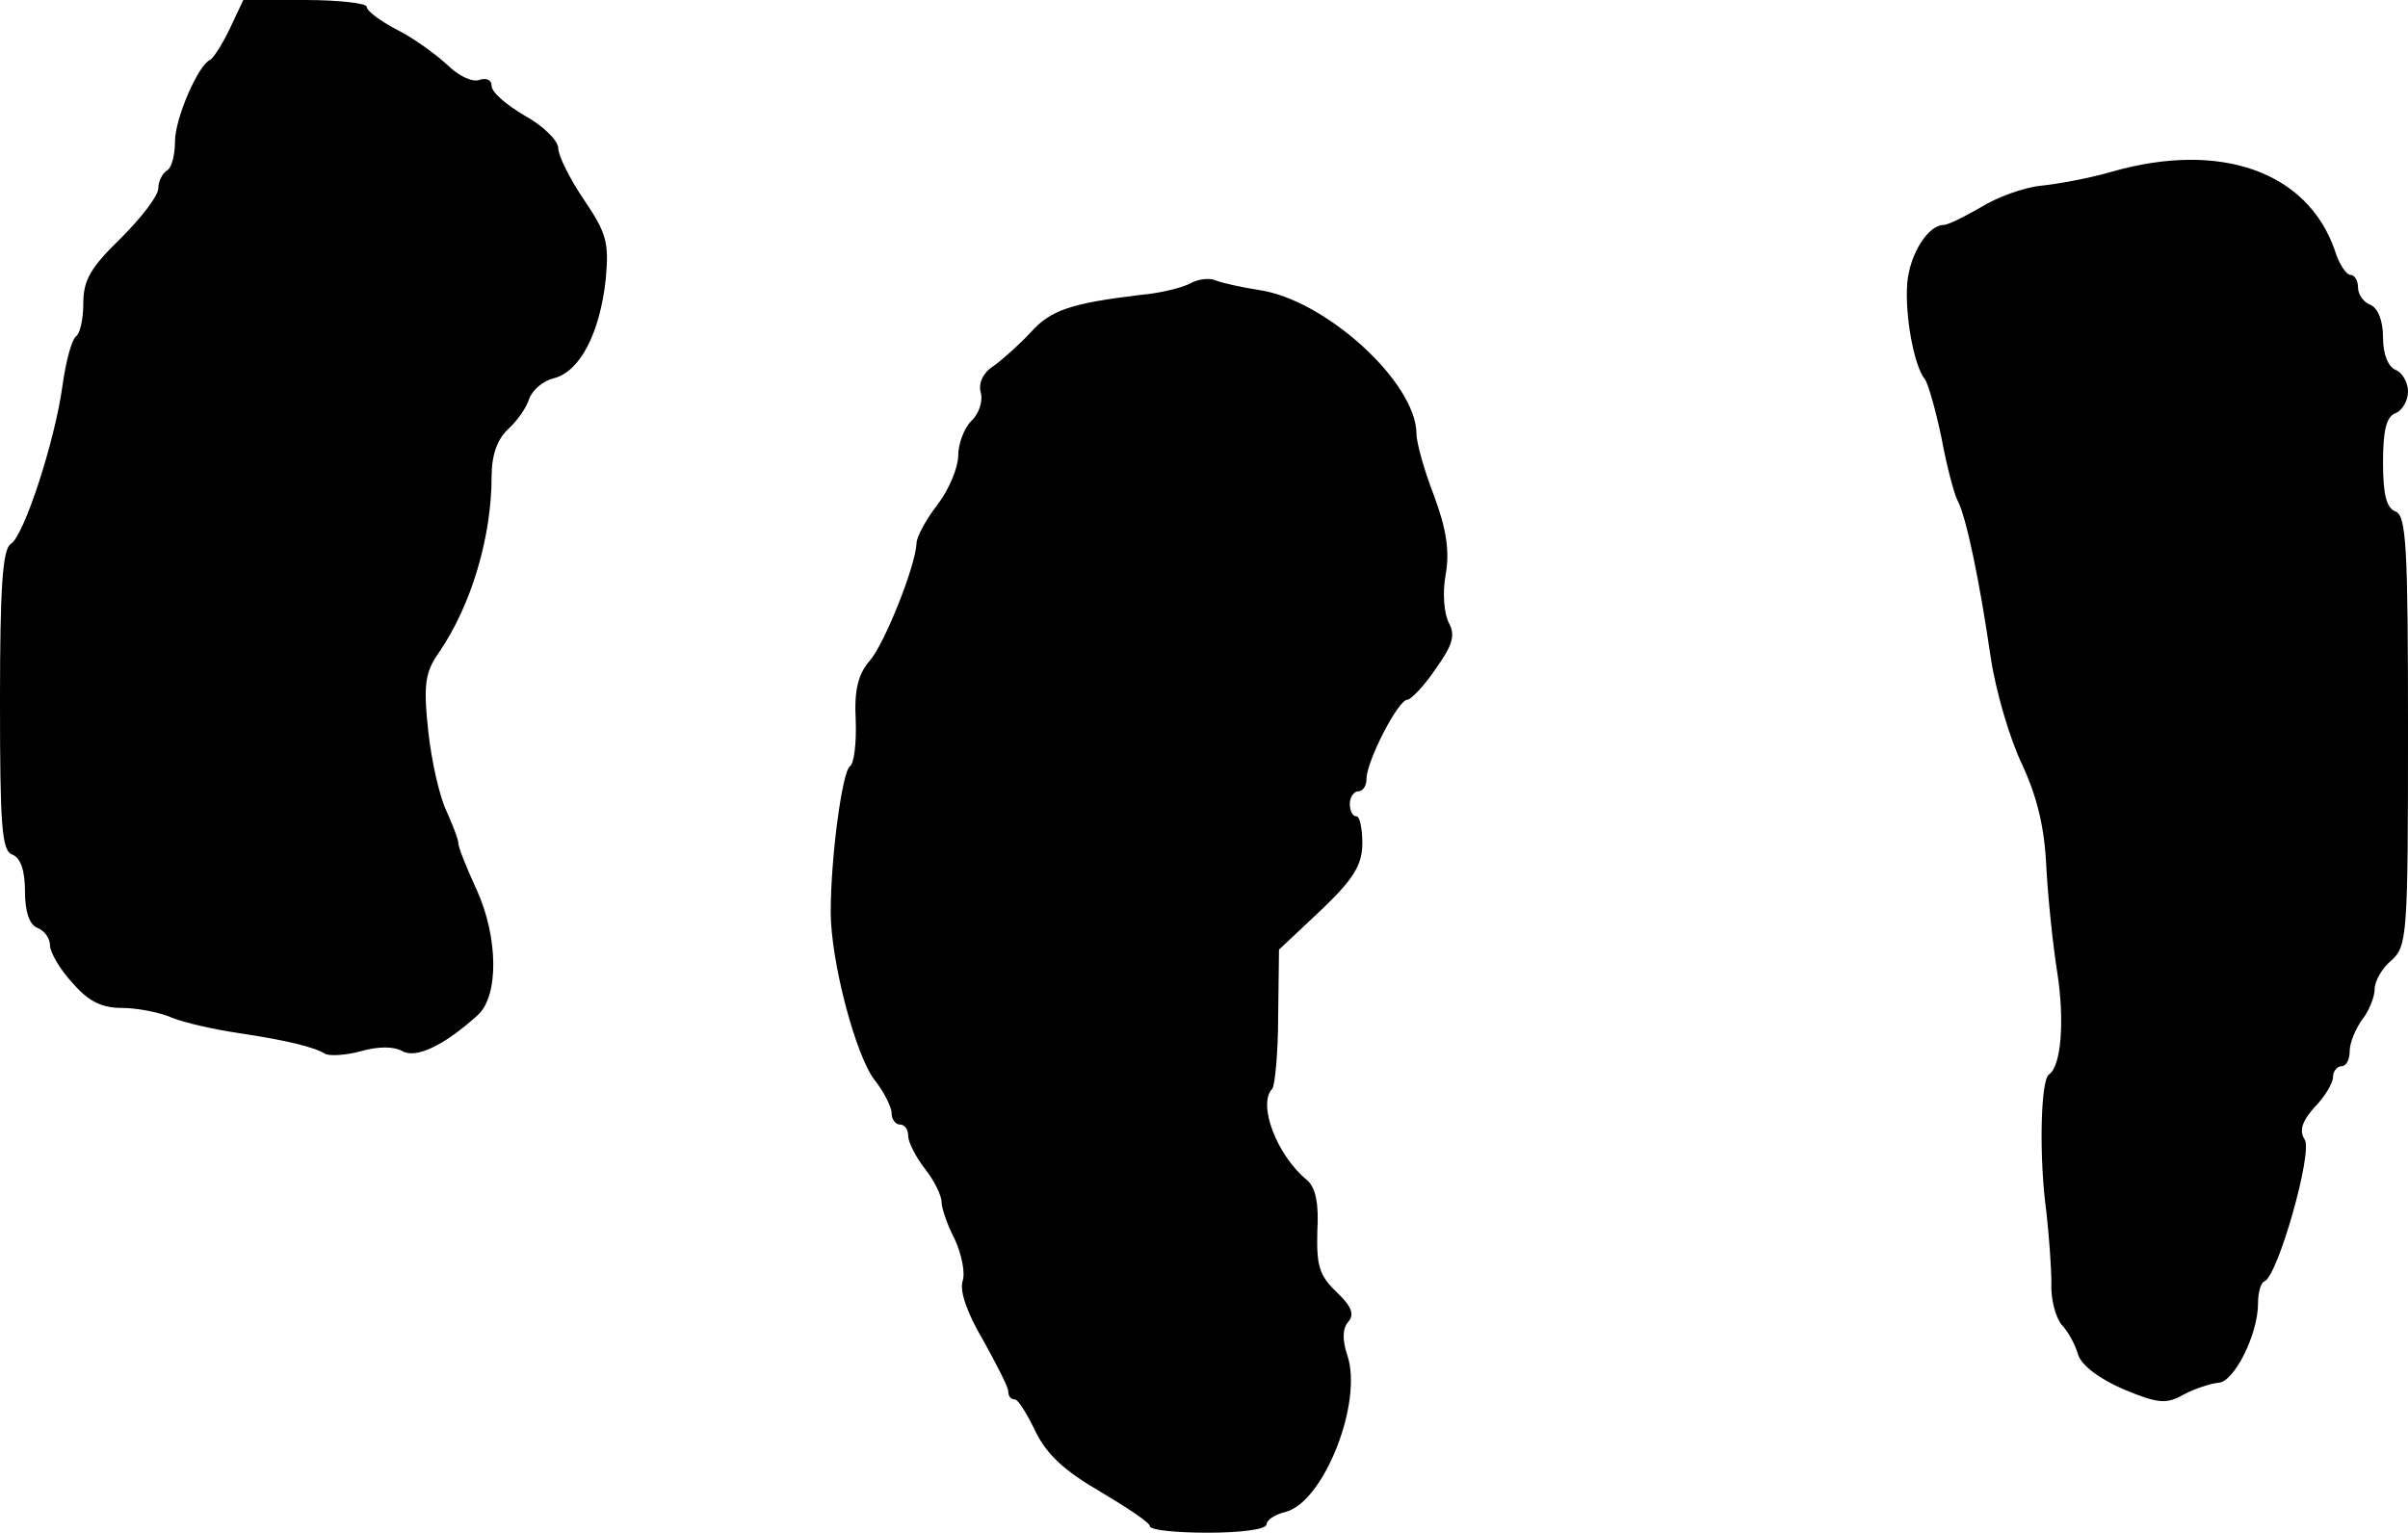
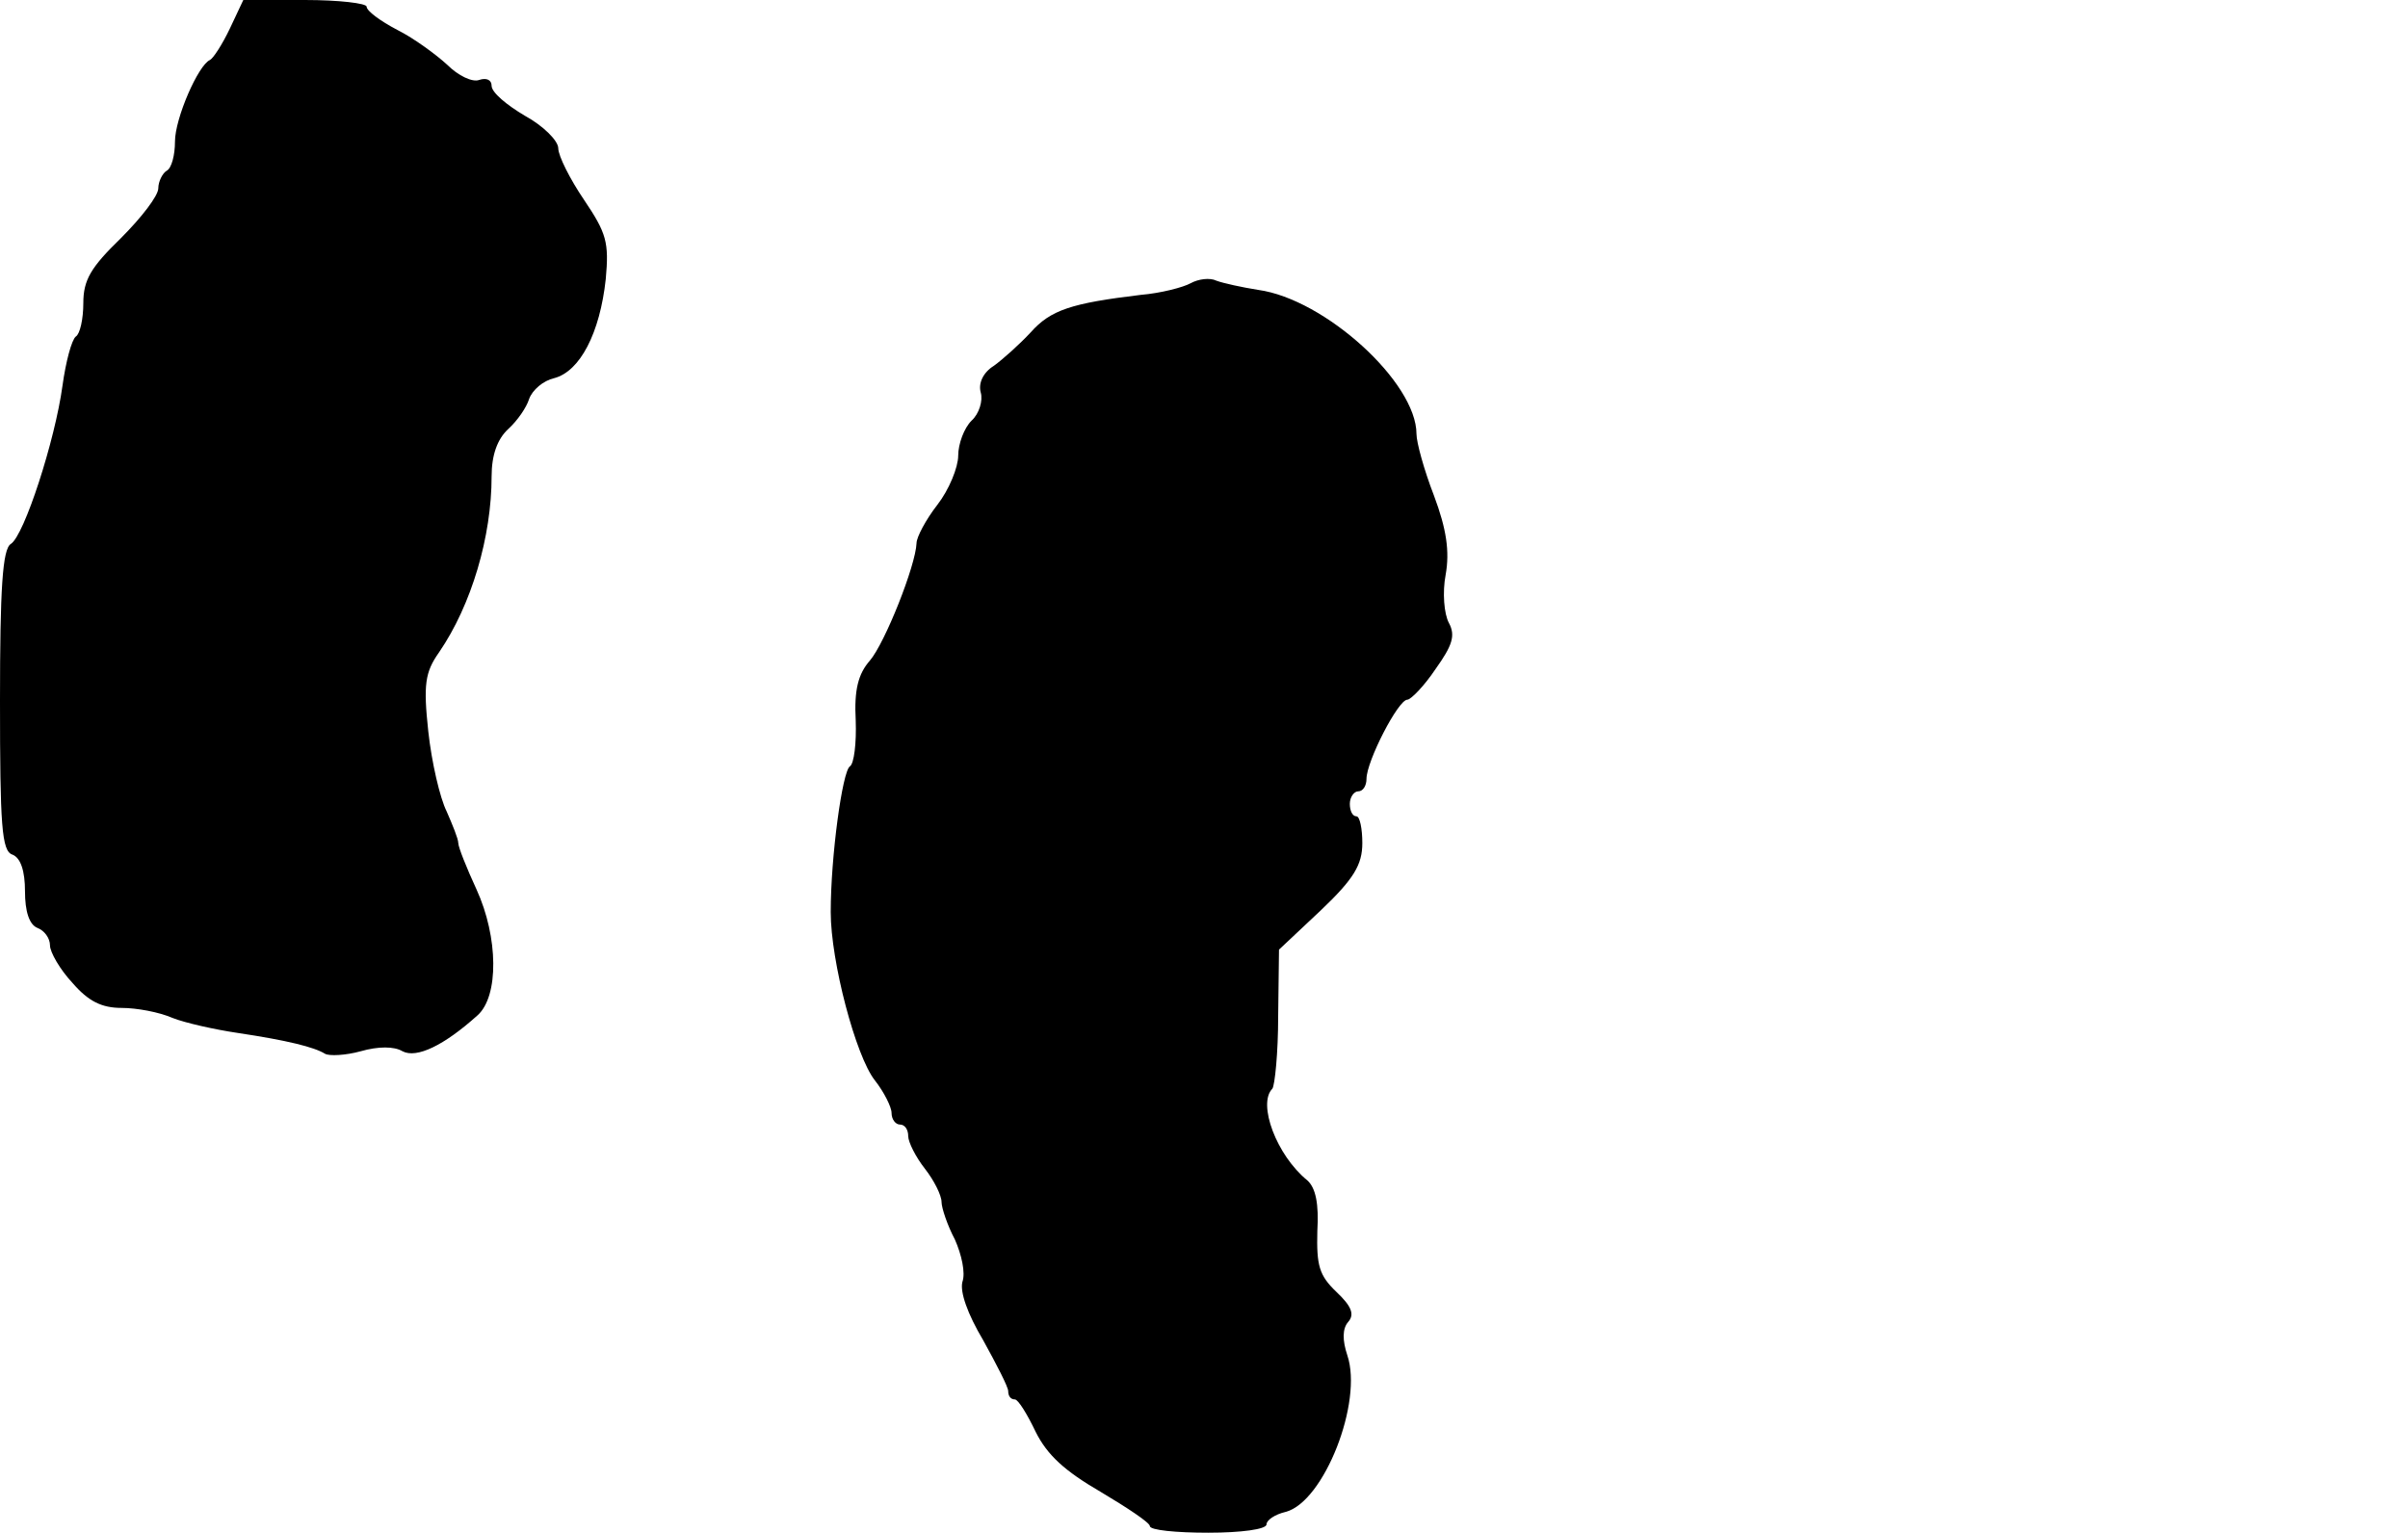
<svg xmlns="http://www.w3.org/2000/svg" version="1.0" width="289pt" height="184pt" viewBox="0 0 289 184" preserveAspectRatio="xMidYMid meet">
  <g transform="translate(0,184) scale(0.1,-0.1)" fill="#000000" stroke="none">
    <path d="M276 1806 c-9 -19 -20 -36 -24 -38 -14 -6 -42 -70 -42 -98 0 -16 -4 -32 -10 -35 -5 -3 -10 -13 -10 -21 0 -9 -20 -35 -45 -60 -36 -35 -45 -50 -45 -78 0 -19 -4 -37 -9 -40 -5 -4 -12 -30 -16 -59 -9 -66 -46 -180 -62 -190 -10 -6 -13 -54 -13 -188 0 -150 2 -181 15 -185 10 -4 15 -20 15 -44 0 -24 5 -40 15 -44 8 -3 15 -12 15 -21 0 -8 12 -29 27 -45 19 -22 35 -30 59 -30 18 0 45 -5 61 -12 15 -6 51 -14 78 -18 60 -9 92 -17 105 -25 5 -3 25 -2 43 3 21 6 40 6 50 0 17 -9 50 7 90 43 26 23 25 94 -1 151 -12 26 -22 51 -22 56 0 5 -7 22 -14 38 -8 16 -18 59 -22 96 -6 56 -4 71 13 95 39 57 63 139 63 211 0 26 7 45 20 57 11 10 22 26 25 36 4 11 17 22 30 25 31 8 55 54 62 119 4 44 1 55 -26 95 -17 25 -31 53 -31 62 0 9 -18 27 -40 39 -22 13 -40 28 -40 36 0 7 -6 10 -15 7 -8 -3 -25 5 -38 18 -13 12 -40 32 -60 42 -21 11 -37 23 -37 28 0 4 -33 8 -74 8 l-74 0 -16 -34z" />
-     <path d="M2535 1634 c-27 -8 -66 -15 -86 -17 -20 -2 -53 -14 -72 -26 -19 -11 -39 -21 -44 -21 -19 0 -41 -35 -44 -70 -3 -38 8 -99 21 -115 4 -5 13 -37 20 -70 6 -33 15 -67 19 -75 11 -20 27 -99 40 -188 6 -41 23 -99 38 -130 18 -39 27 -76 29 -124 2 -37 8 -94 13 -125 9 -58 5 -113 -10 -123 -10 -7 -12 -100 -3 -165 3 -27 6 -66 6 -85 -1 -19 5 -41 12 -50 8 -8 17 -25 20 -36 4 -13 25 -29 55 -42 41 -17 51 -18 72 -6 13 7 32 13 41 14 19 0 48 58 48 95 0 13 3 25 8 27 16 7 58 155 48 170 -7 11 -3 22 12 39 12 12 22 29 22 36 0 7 5 13 10 13 6 0 10 8 10 18 0 10 7 27 15 38 8 10 15 27 15 37 0 9 9 25 20 34 19 17 20 30 20 276 0 220 -2 258 -15 263 -11 4 -15 21 -15 59 0 38 4 55 15 59 8 3 15 15 15 26 0 11 -7 23 -15 26 -9 4 -15 19 -15 39 0 20 -6 35 -15 39 -8 3 -15 12 -15 21 0 8 -4 15 -9 15 -5 0 -14 13 -19 30 -33 94 -137 131 -267 94z" />
    <path d="M1429 1500 c-9 -5 -36 -12 -60 -14 -83 -10 -108 -18 -132 -45 -13 -14 -33 -32 -44 -40 -13 -8 -19 -21 -16 -32 3 -10 -2 -26 -11 -34 -9 -9 -16 -28 -16 -42 0 -14 -11 -41 -25 -59 -14 -18 -25 -39 -25 -46 -1 -27 -38 -120 -56 -141 -14 -16 -19 -35 -17 -72 1 -27 -2 -52 -7 -55 -9 -6 -23 -108 -23 -175 0 -59 30 -173 53 -202 11 -14 20 -32 20 -39 0 -8 5 -14 10 -14 6 0 10 -6 10 -14 0 -7 9 -25 20 -39 11 -14 20 -32 20 -40 0 -7 7 -28 16 -45 8 -18 13 -40 9 -51 -3 -12 6 -38 25 -70 16 -29 30 -56 30 -61 0 -6 3 -10 8 -10 4 0 15 -18 25 -39 14 -28 35 -47 78 -72 32 -19 59 -37 59 -41 0 -5 32 -8 70 -8 39 0 70 4 70 10 0 5 10 12 23 15 46 12 93 132 74 188 -6 18 -6 32 1 40 8 9 4 19 -14 36 -21 20 -24 32 -23 73 2 33 -2 52 -12 61 -37 30 -60 92 -42 110 3 4 7 43 7 87 l1 80 50 47 c40 38 50 55 50 81 0 17 -3 32 -7 32 -5 0 -8 7 -8 15 0 8 5 15 10 15 6 0 10 7 10 15 0 21 38 95 49 95 4 0 20 16 34 37 20 28 24 40 16 55 -6 11 -8 37 -4 58 5 28 1 55 -14 95 -12 31 -21 64 -21 74 0 62 -110 162 -190 173 -19 3 -42 8 -50 11 -8 4 -22 2 -31 -3z" />
  </g>
</svg>